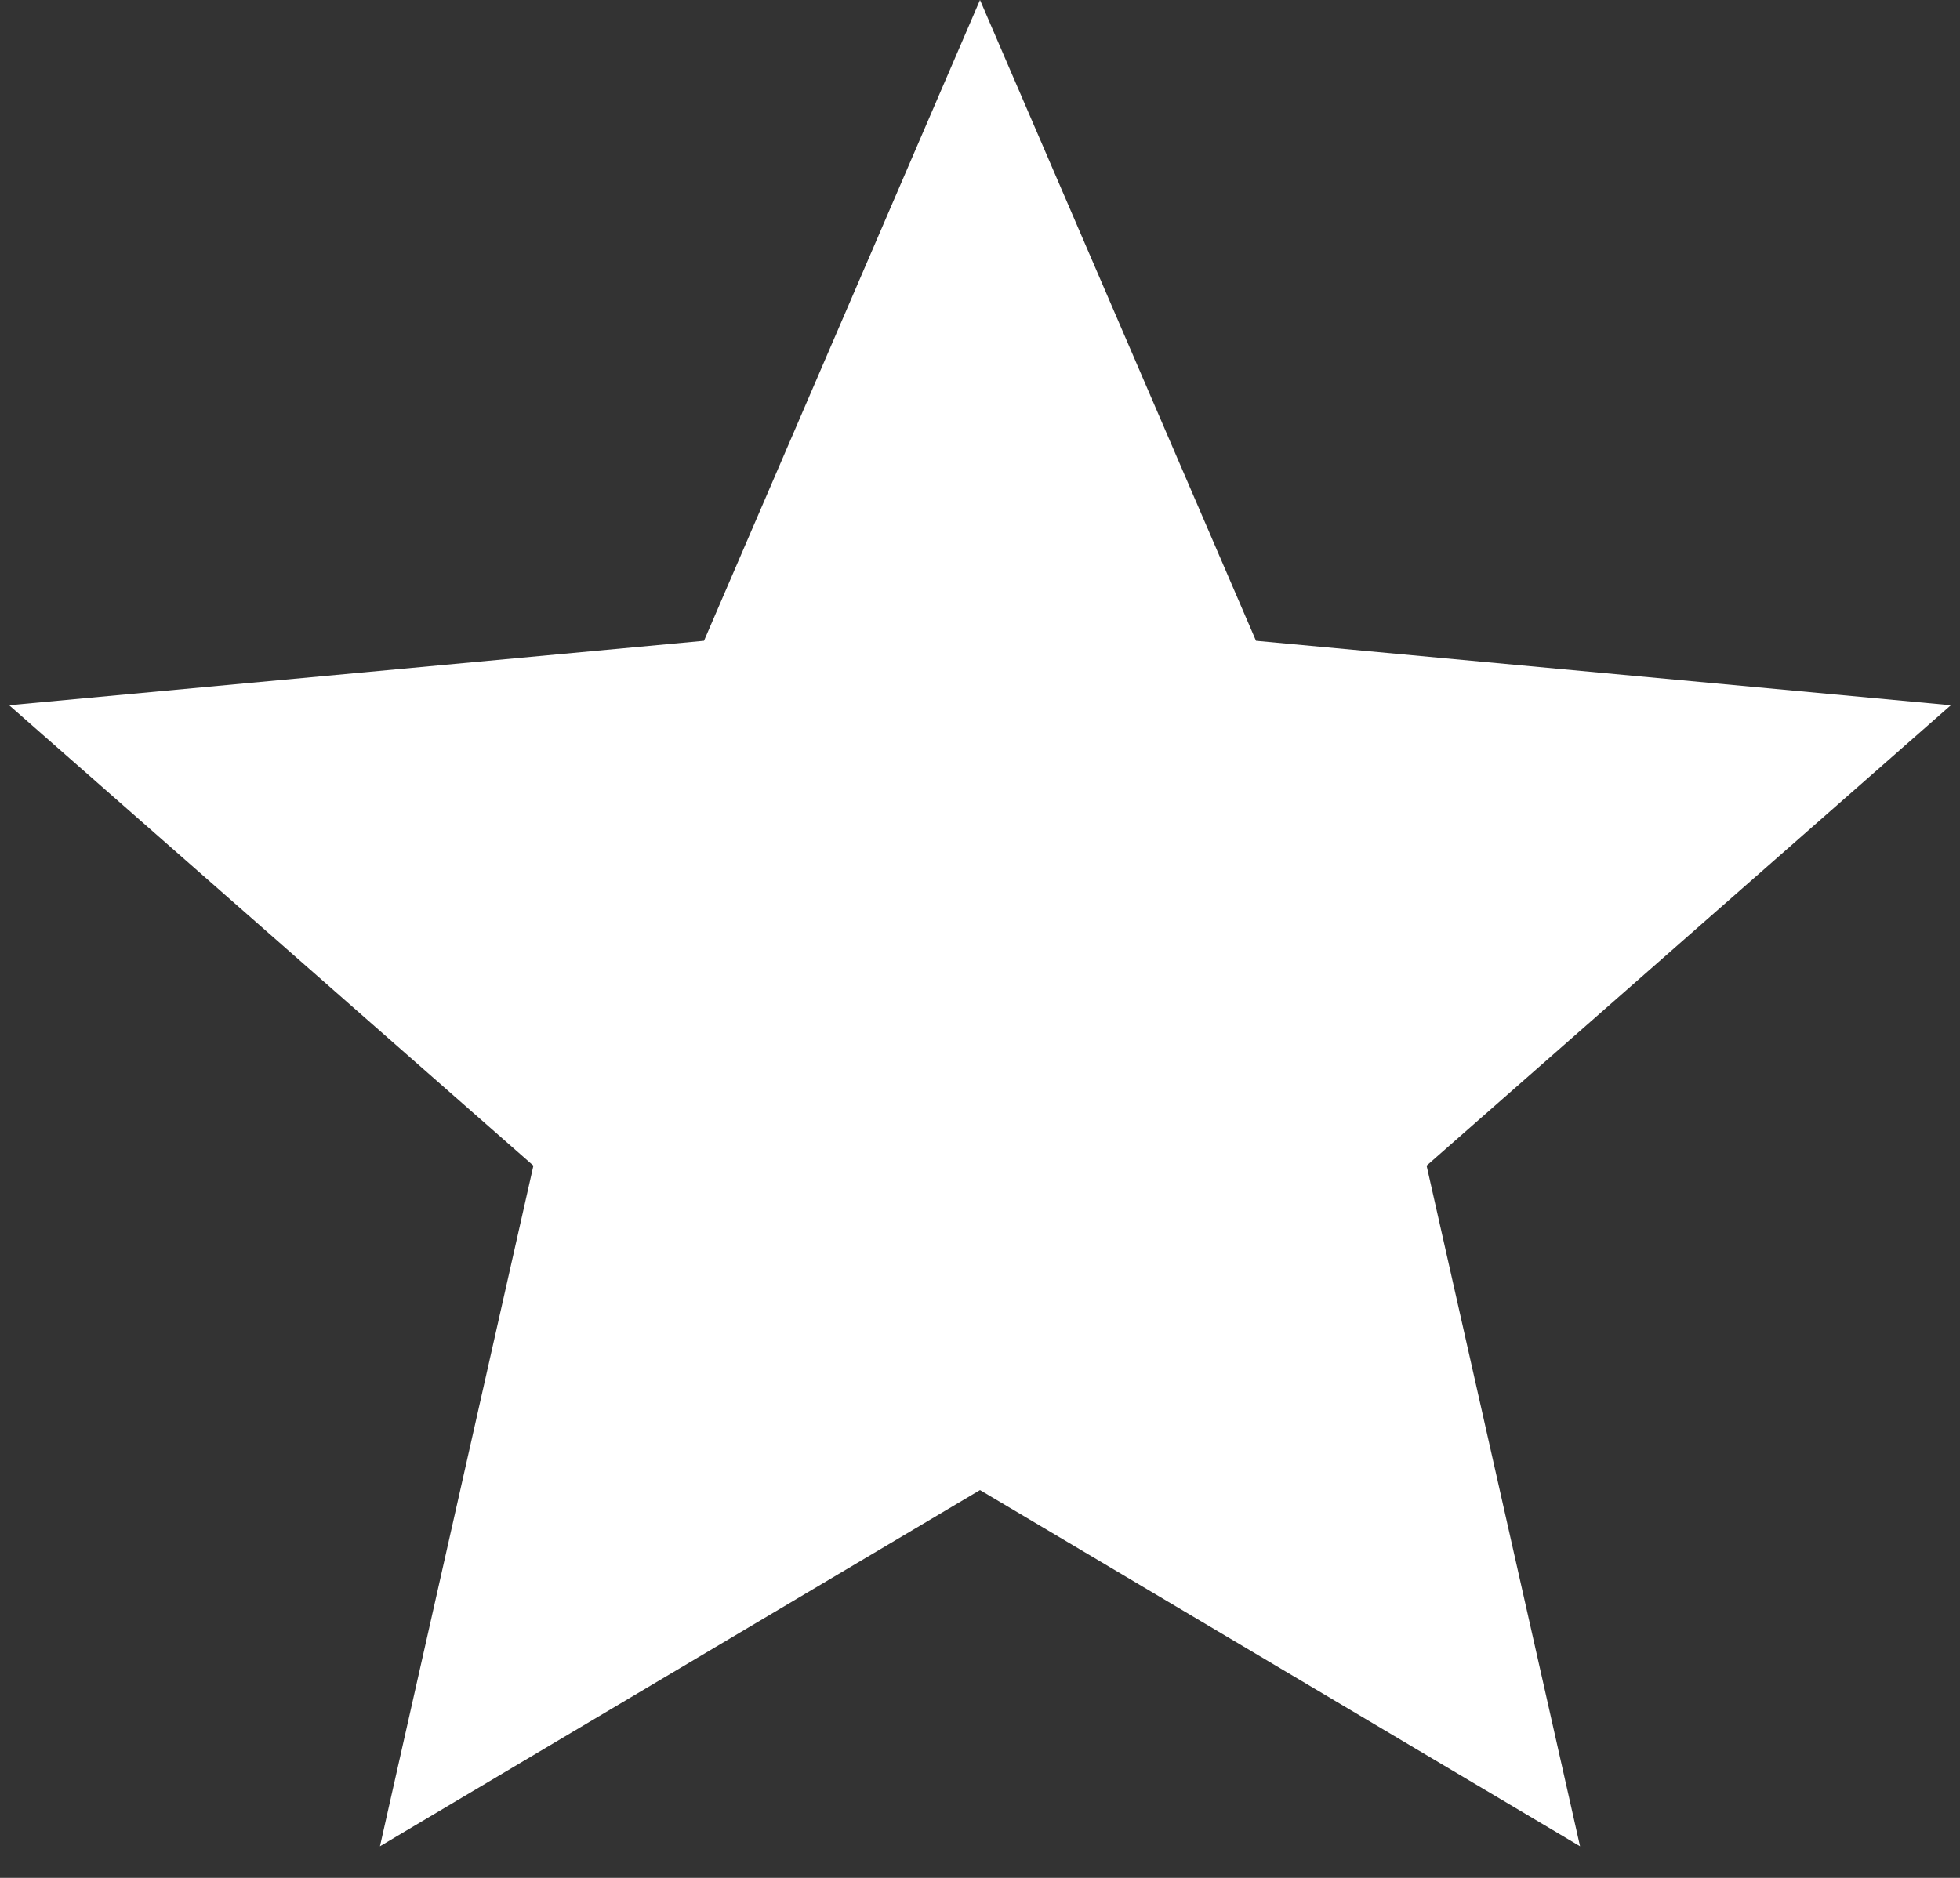
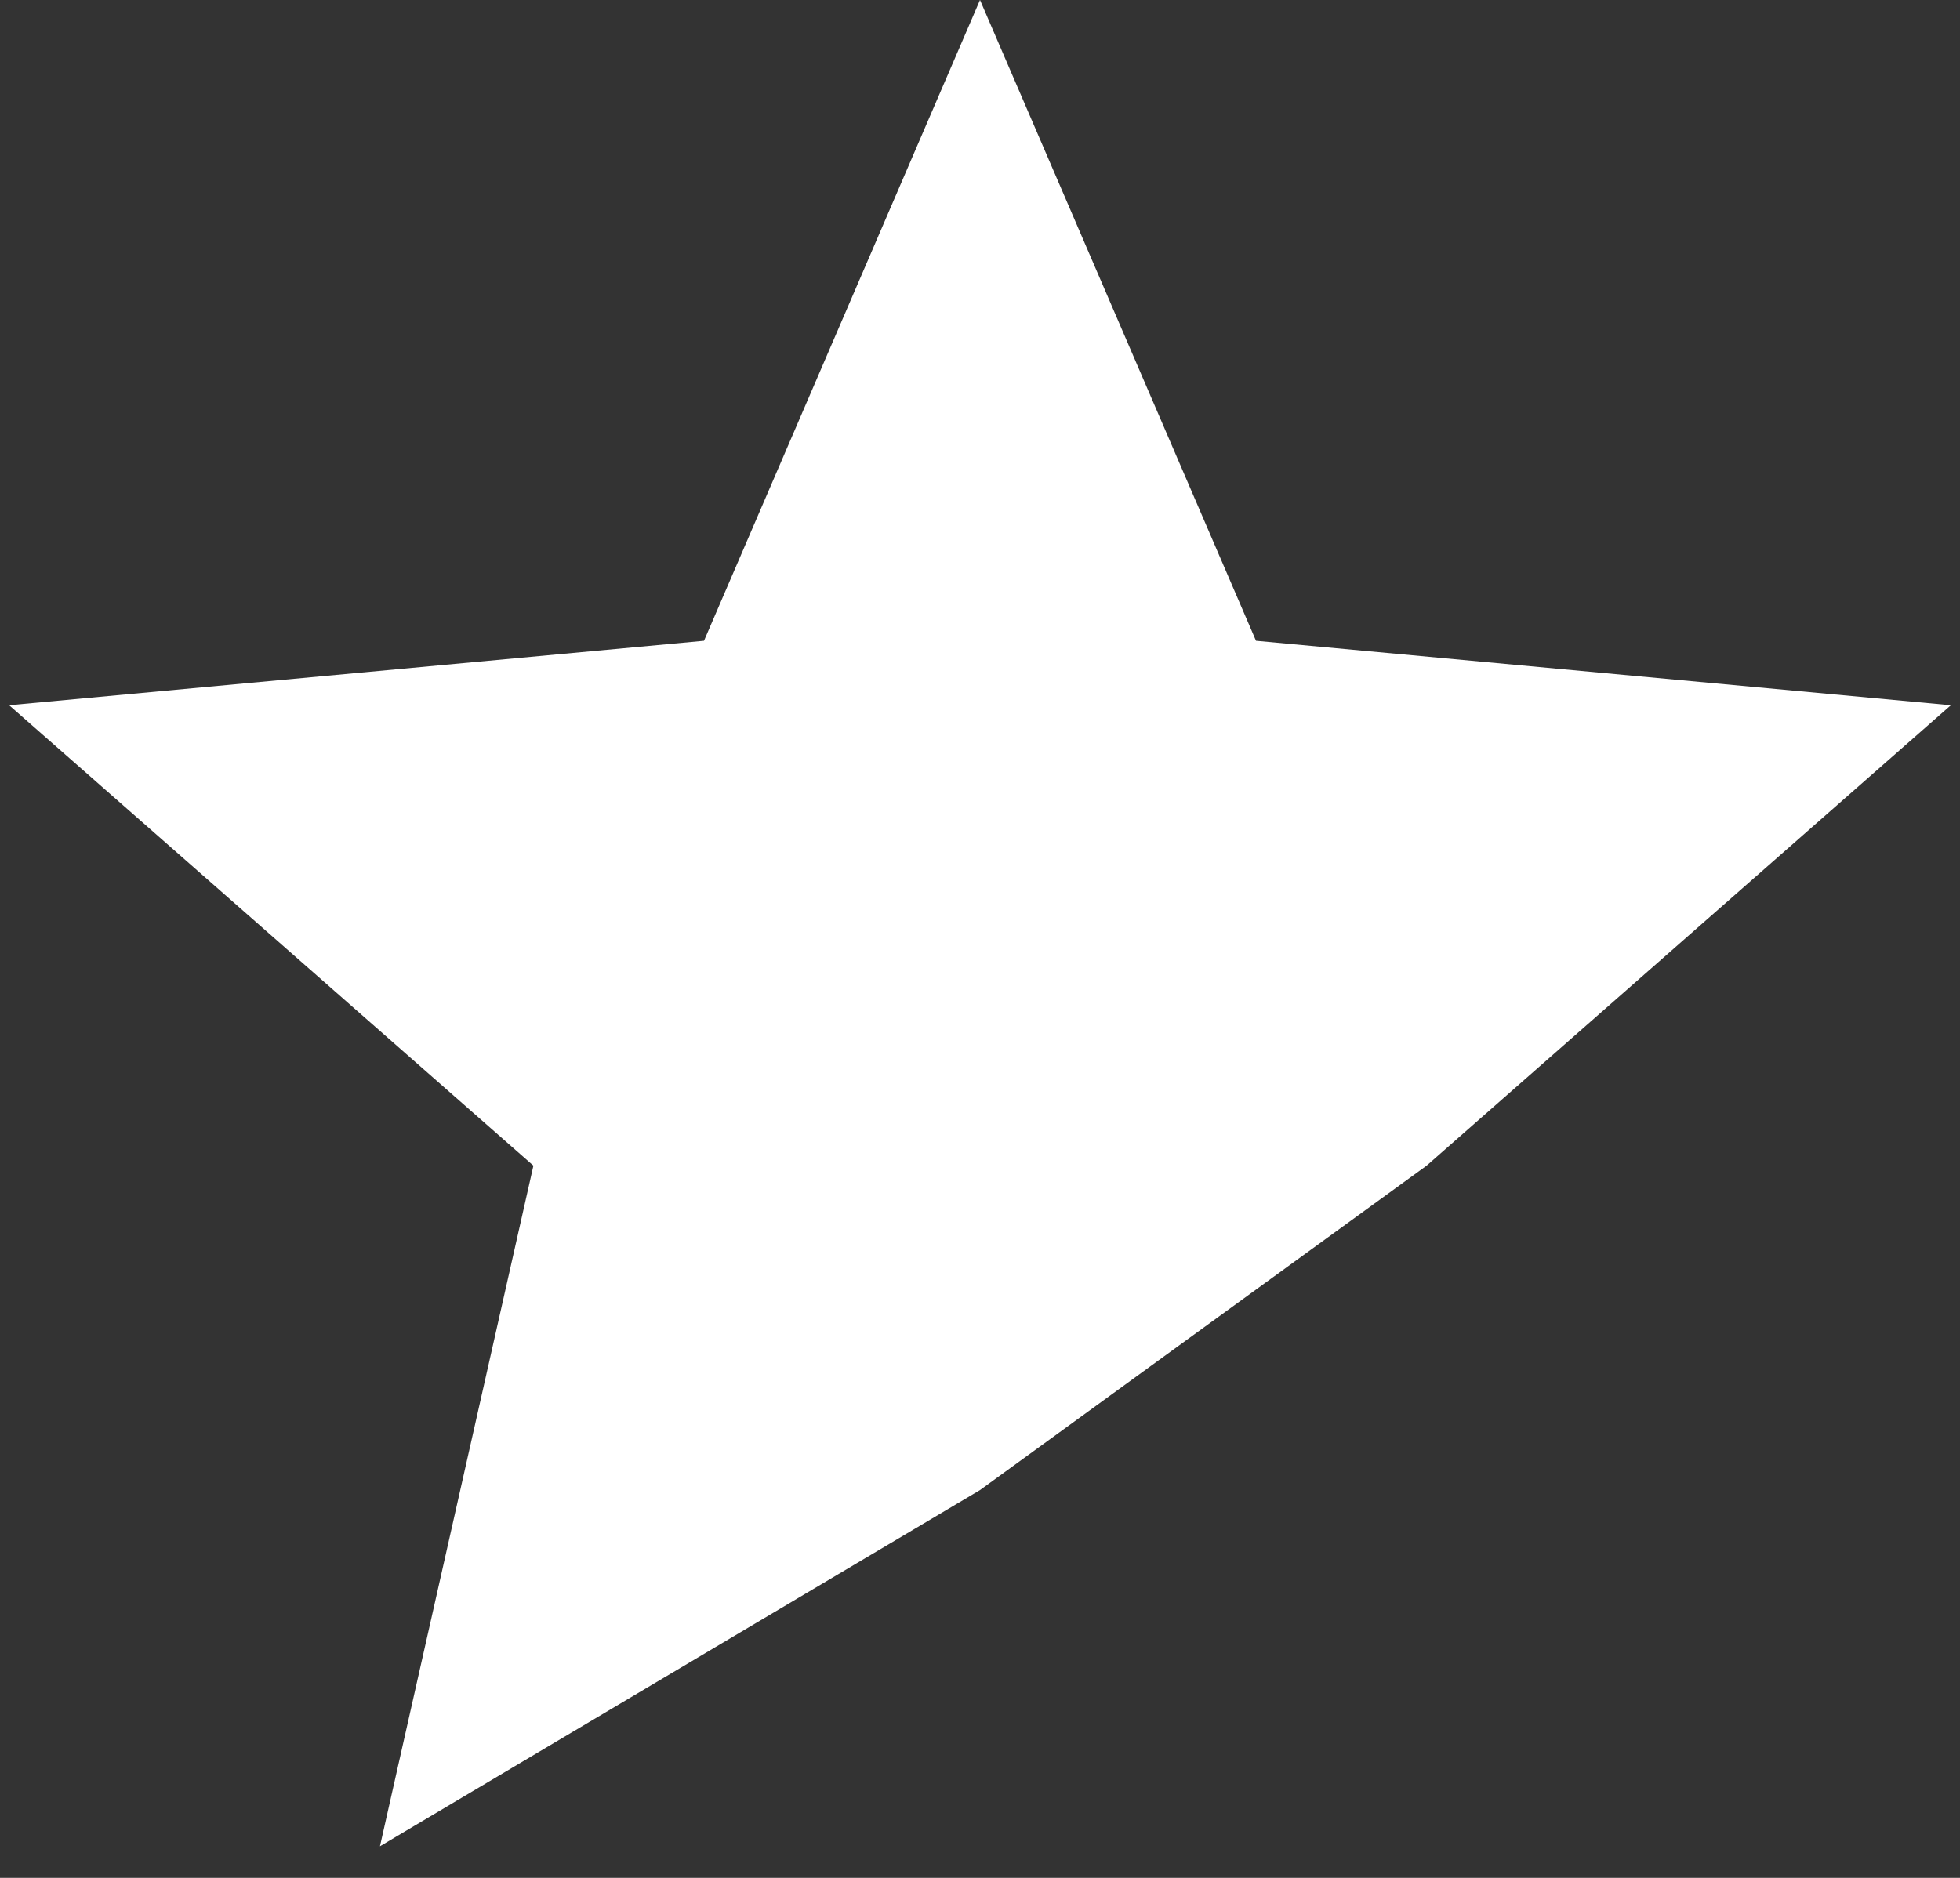
<svg xmlns="http://www.w3.org/2000/svg" width="48" height="46" viewBox="0 0 48 46" fill="none">
  <rect x="0" y="0" width="48" height="46" fill="#333333" stroke="none" />
-   <path d="M24 0L30.759 15.696L47.776 17.275L34.937 28.554L38.695 45.225L24 36.5L9.305 45.225L13.063 28.554L0.224 17.275L17.241 15.696L24 0Z" fill="white" />
+   <path d="M24 0L30.759 15.696L47.776 17.275L34.937 28.554L24 36.5L9.305 45.225L13.063 28.554L0.224 17.275L17.241 15.696L24 0Z" fill="white" />
</svg>